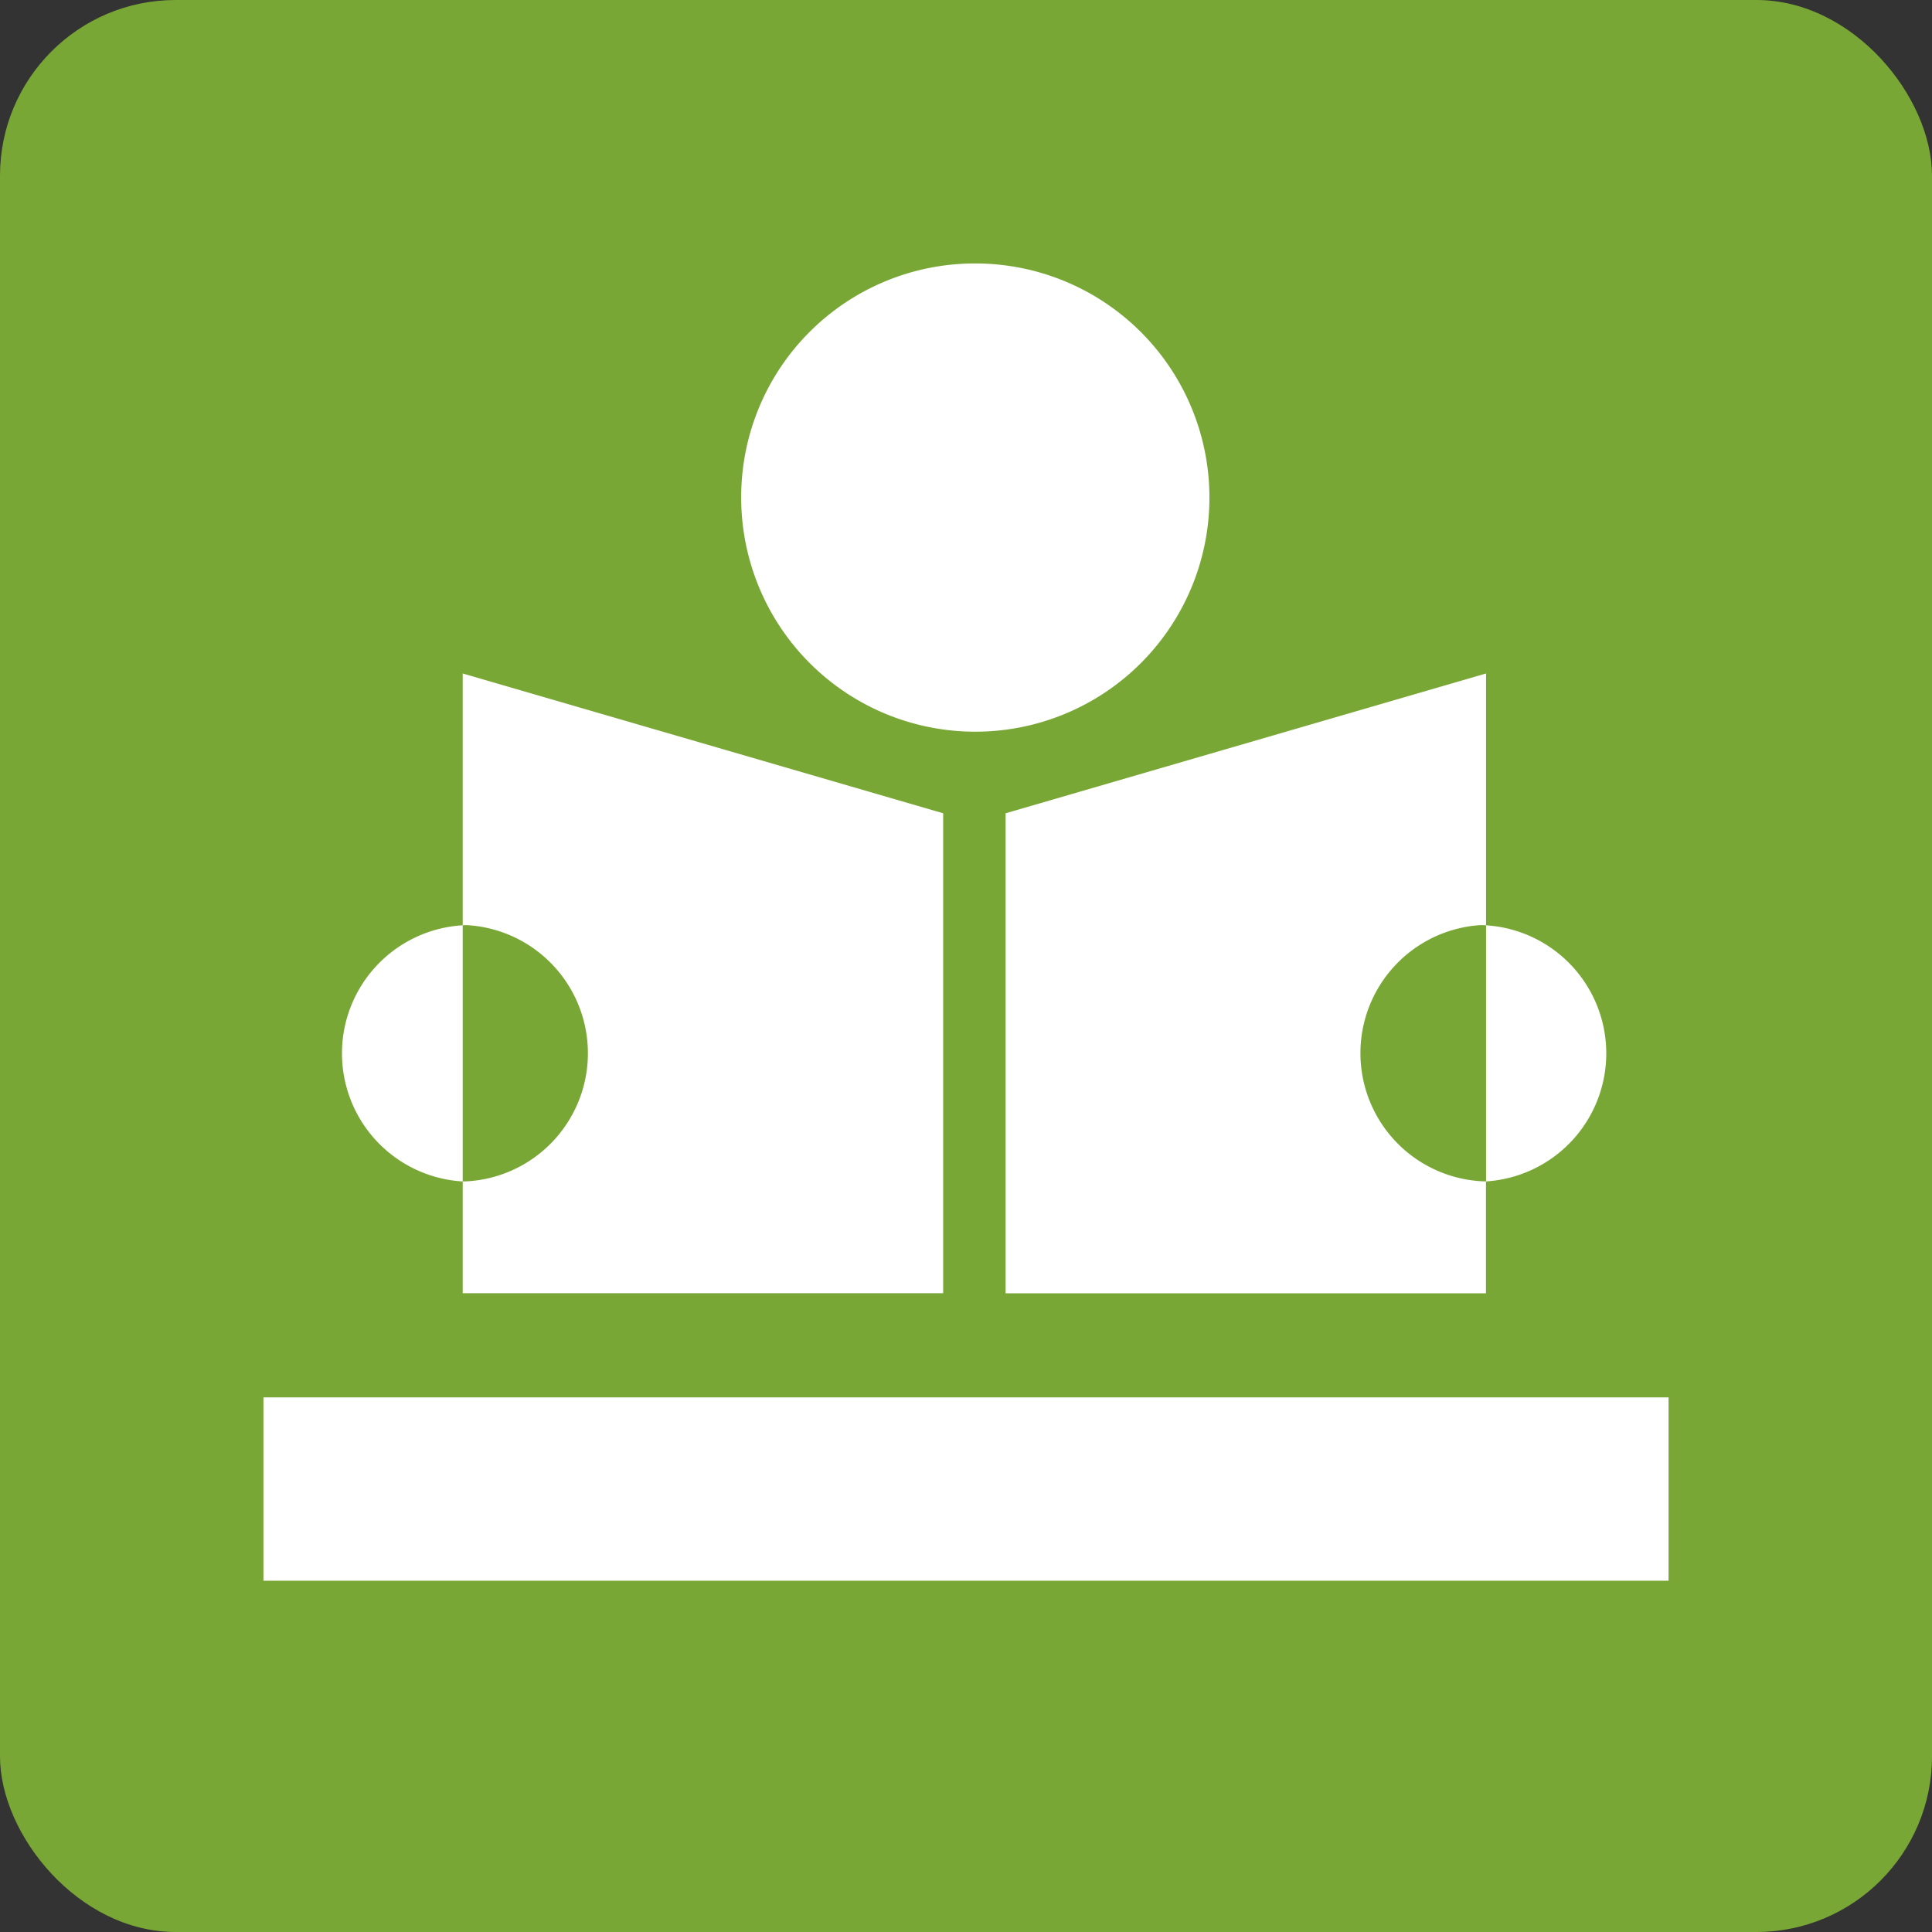
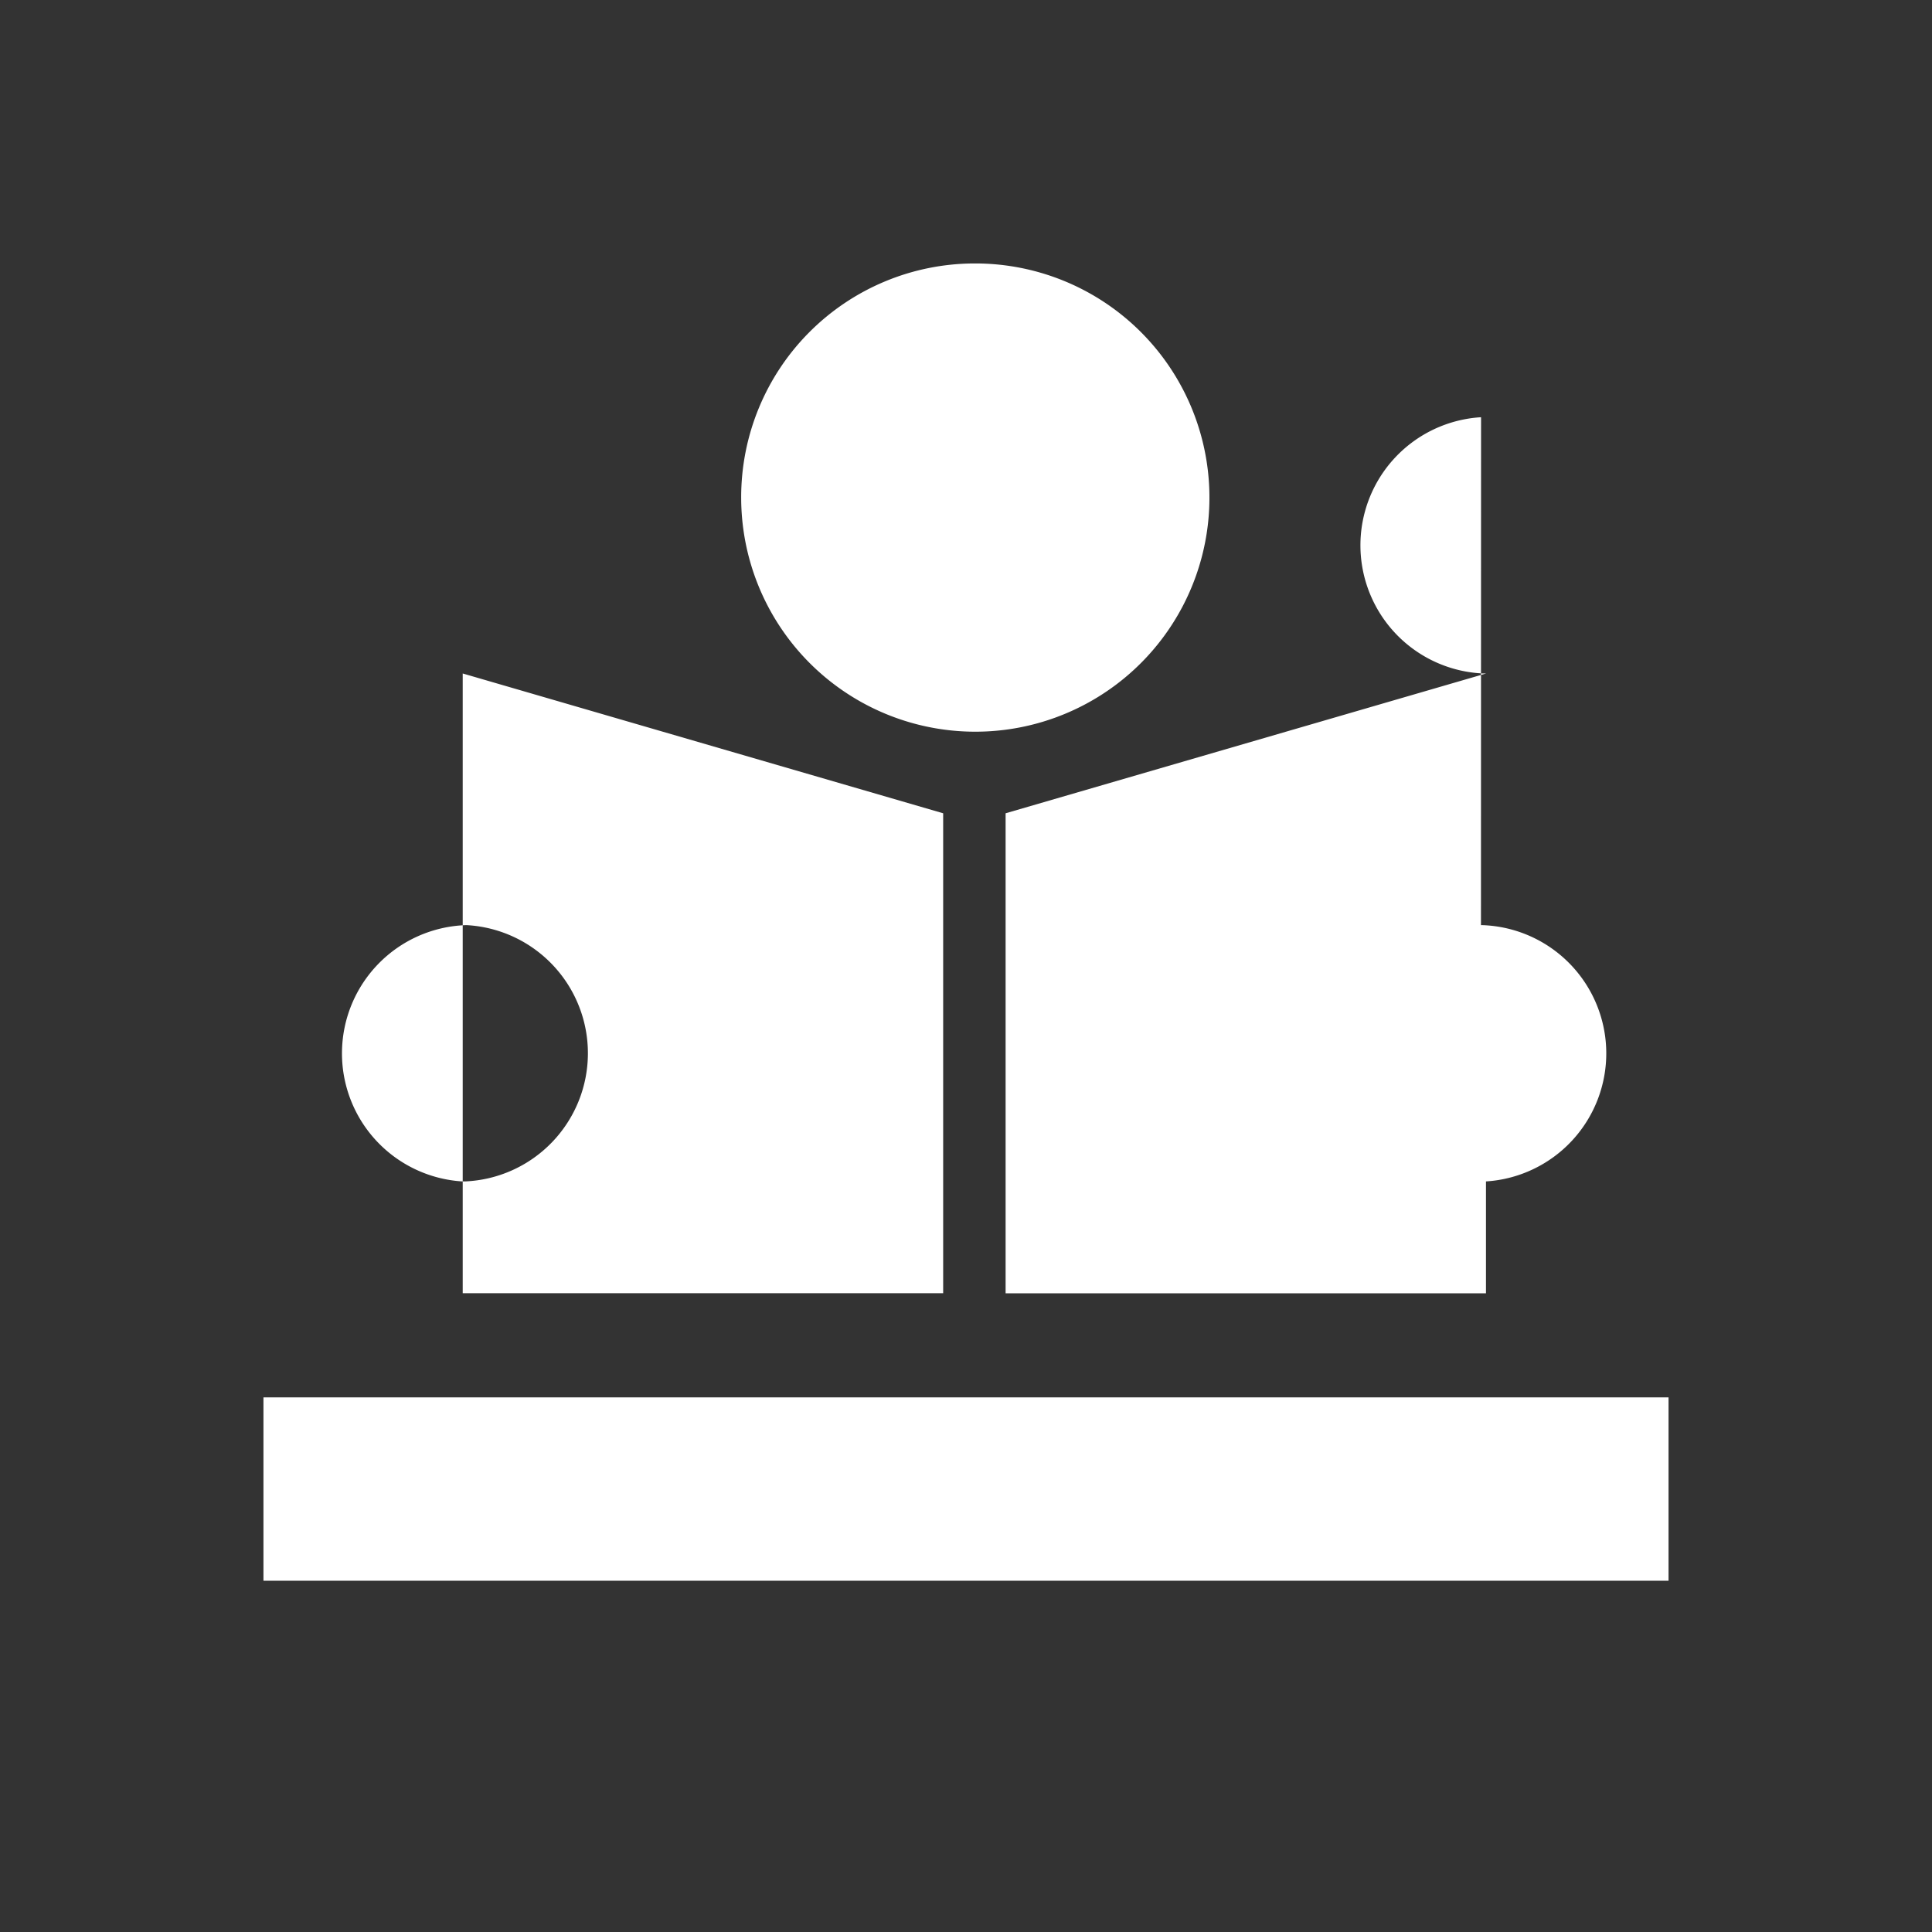
<svg xmlns="http://www.w3.org/2000/svg" width="22" height="22" viewBox="0 0 22 22">
  <rect x="0" y="0" width="22" height="22" fill="#333333" stroke="none" />
  <defs>
    <style>.a{fill:#79a736;}.b{fill:#fff;fill-rule:evenodd;}</style>
  </defs>
  <g transform="translate(-770 -2596)">
-     <rect class="a" width="22" height="22" rx="2" transform="translate(770 2596)" />
    <g transform="translate(753.54 2552.84)">
-       <path class="b" d="M27.2,52.421l-5.471-1.592v7.057H27.2ZM19.46,59.072h16V61.16h-16ZM27.554,46.16A2.666,2.666,0,1,1,24.9,48.826,2.661,2.661,0,0,1,27.554,46.16Zm5.77,7.535h.024a1.461,1.461,0,0,1,.033,2.918v1.274H27.911V52.421l5.471-1.592v5.783h-.033a1.461,1.461,0,0,1-.024-2.918Zm-11.6,0h.033a1.461,1.461,0,0,0-.033,2.918h.033a1.461,1.461,0,0,0,.024-2.918Z" transform="translate(0)" />
+       <path class="b" d="M27.2,52.421l-5.471-1.592v7.057H27.2ZM19.46,59.072h16V61.16h-16ZM27.554,46.16A2.666,2.666,0,1,1,24.9,48.826,2.661,2.661,0,0,1,27.554,46.16Zm5.77,7.535h.024a1.461,1.461,0,0,1,.033,2.918v1.274H27.911V52.421l5.471-1.592h-.033a1.461,1.461,0,0,1-.024-2.918Zm-11.6,0h.033a1.461,1.461,0,0,0-.033,2.918h.033a1.461,1.461,0,0,0,.024-2.918Z" transform="translate(0)" />
    </g>
  </g>
</svg>